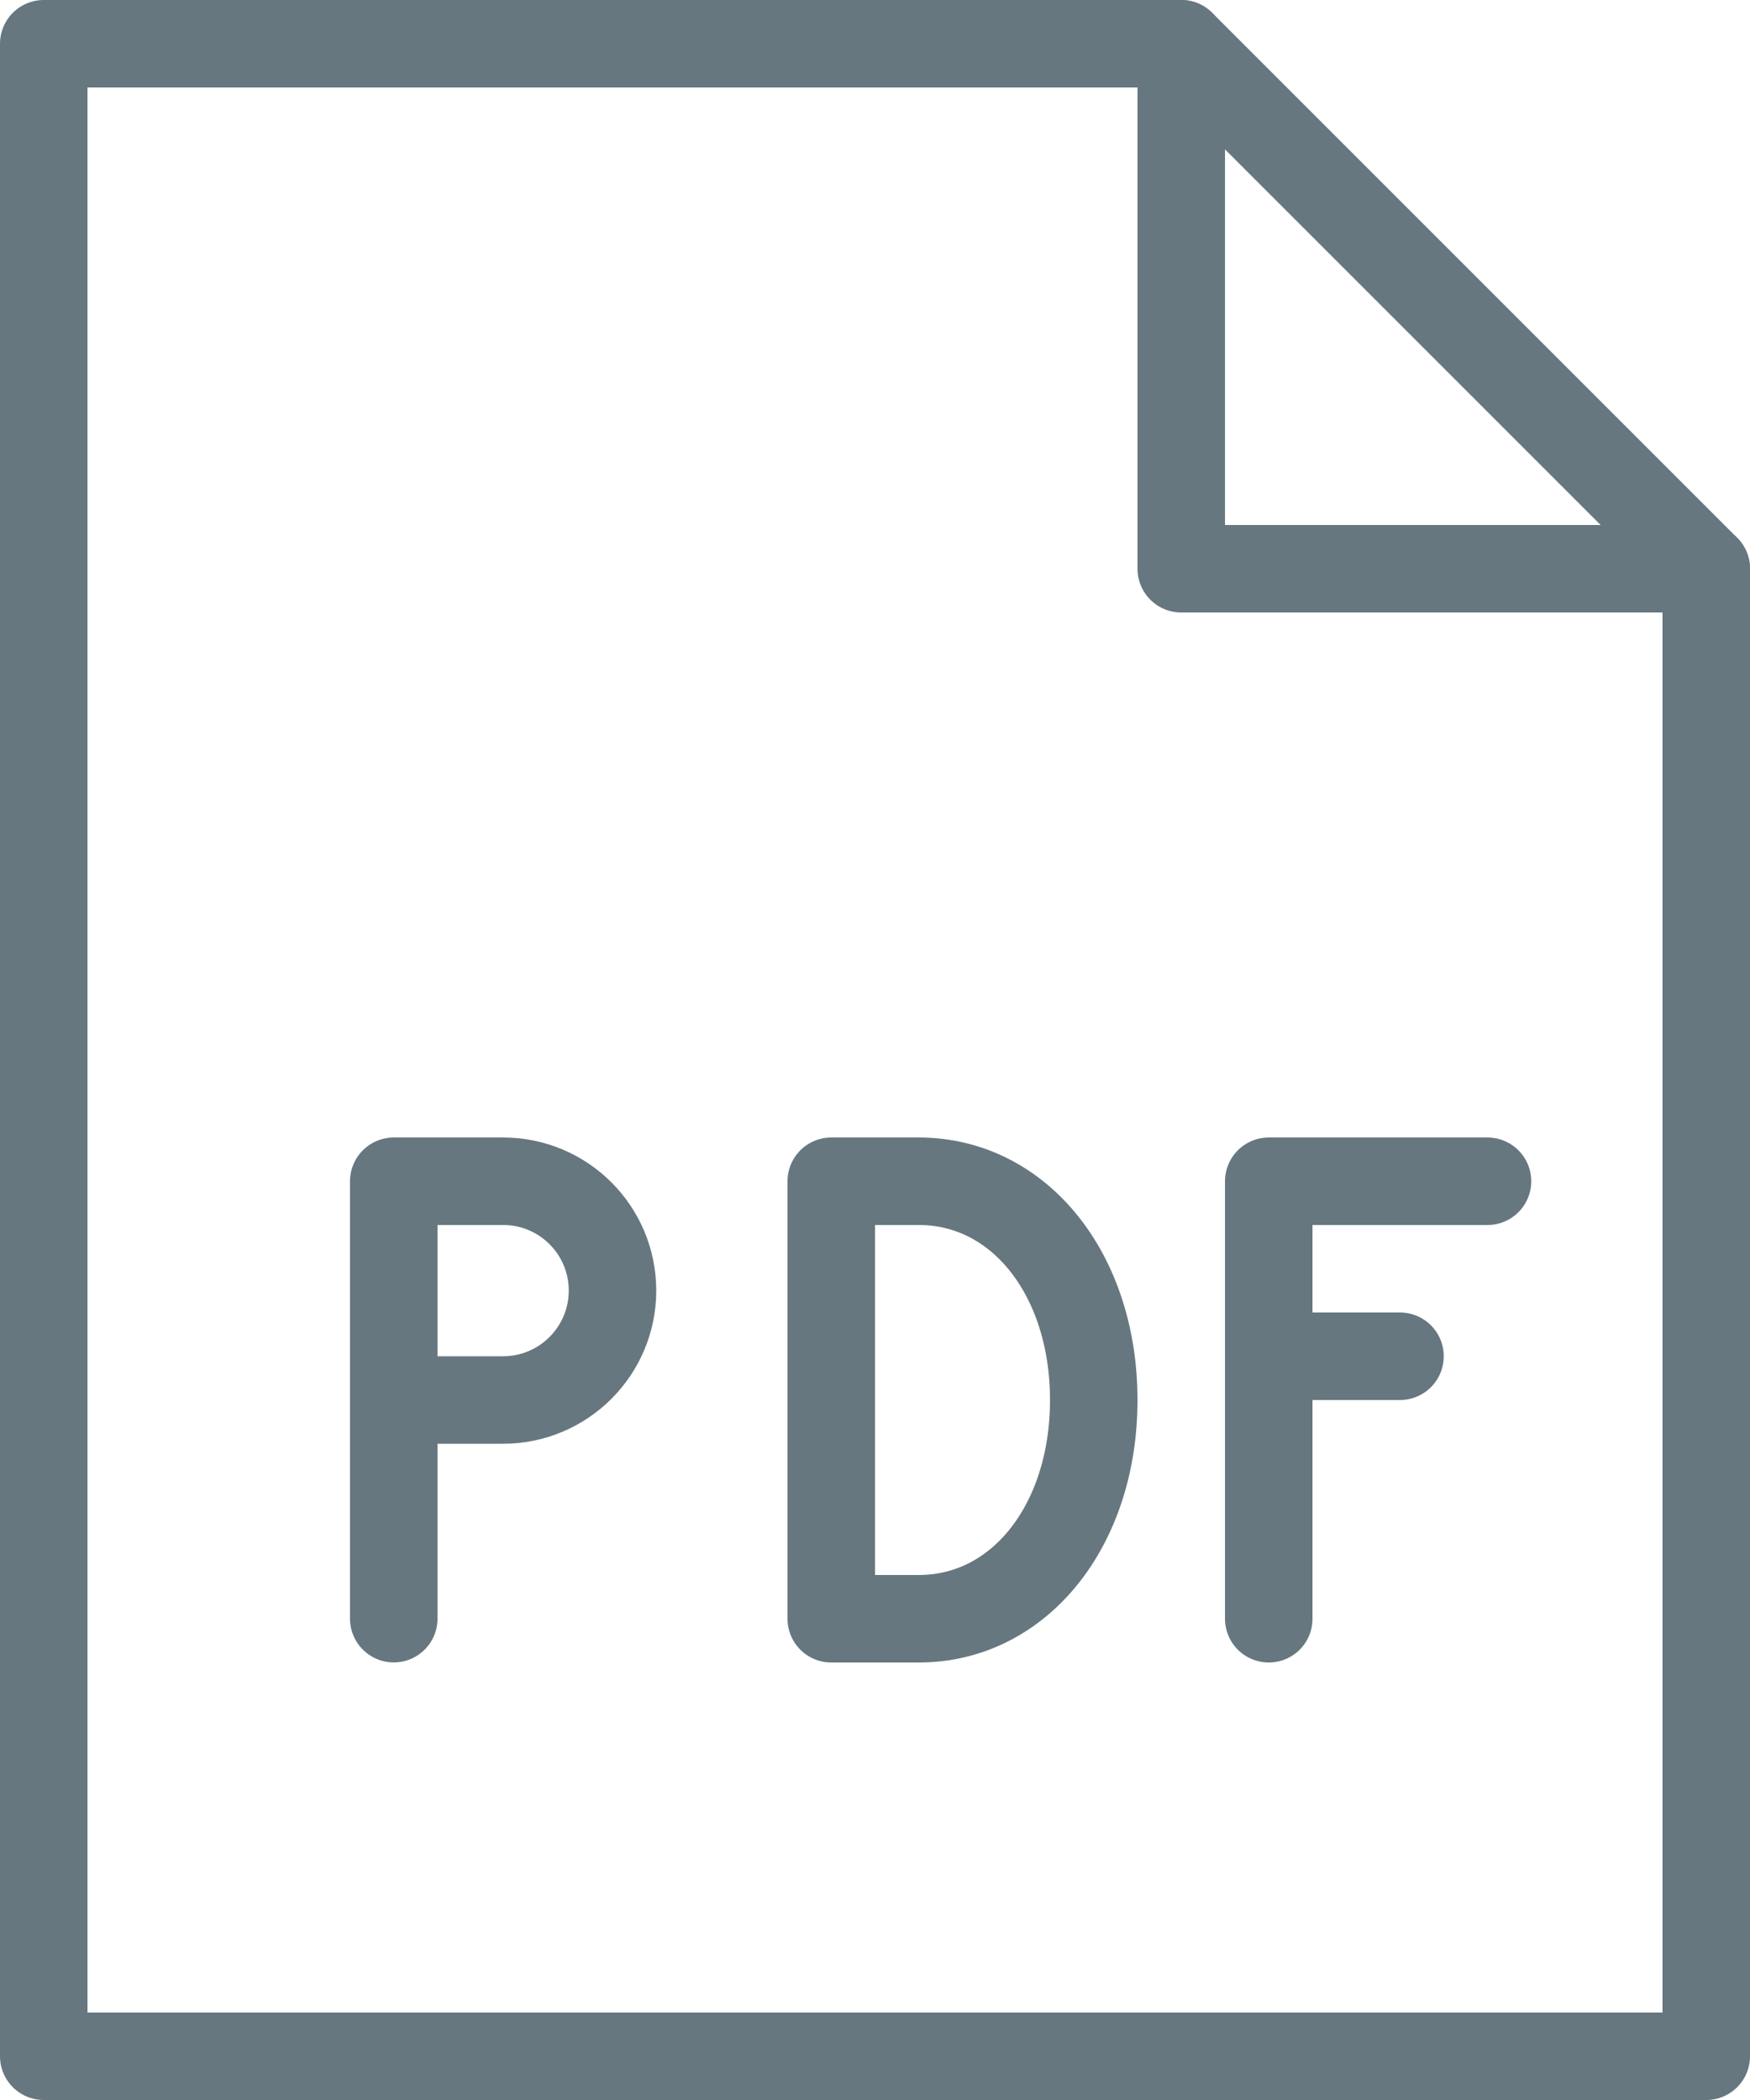
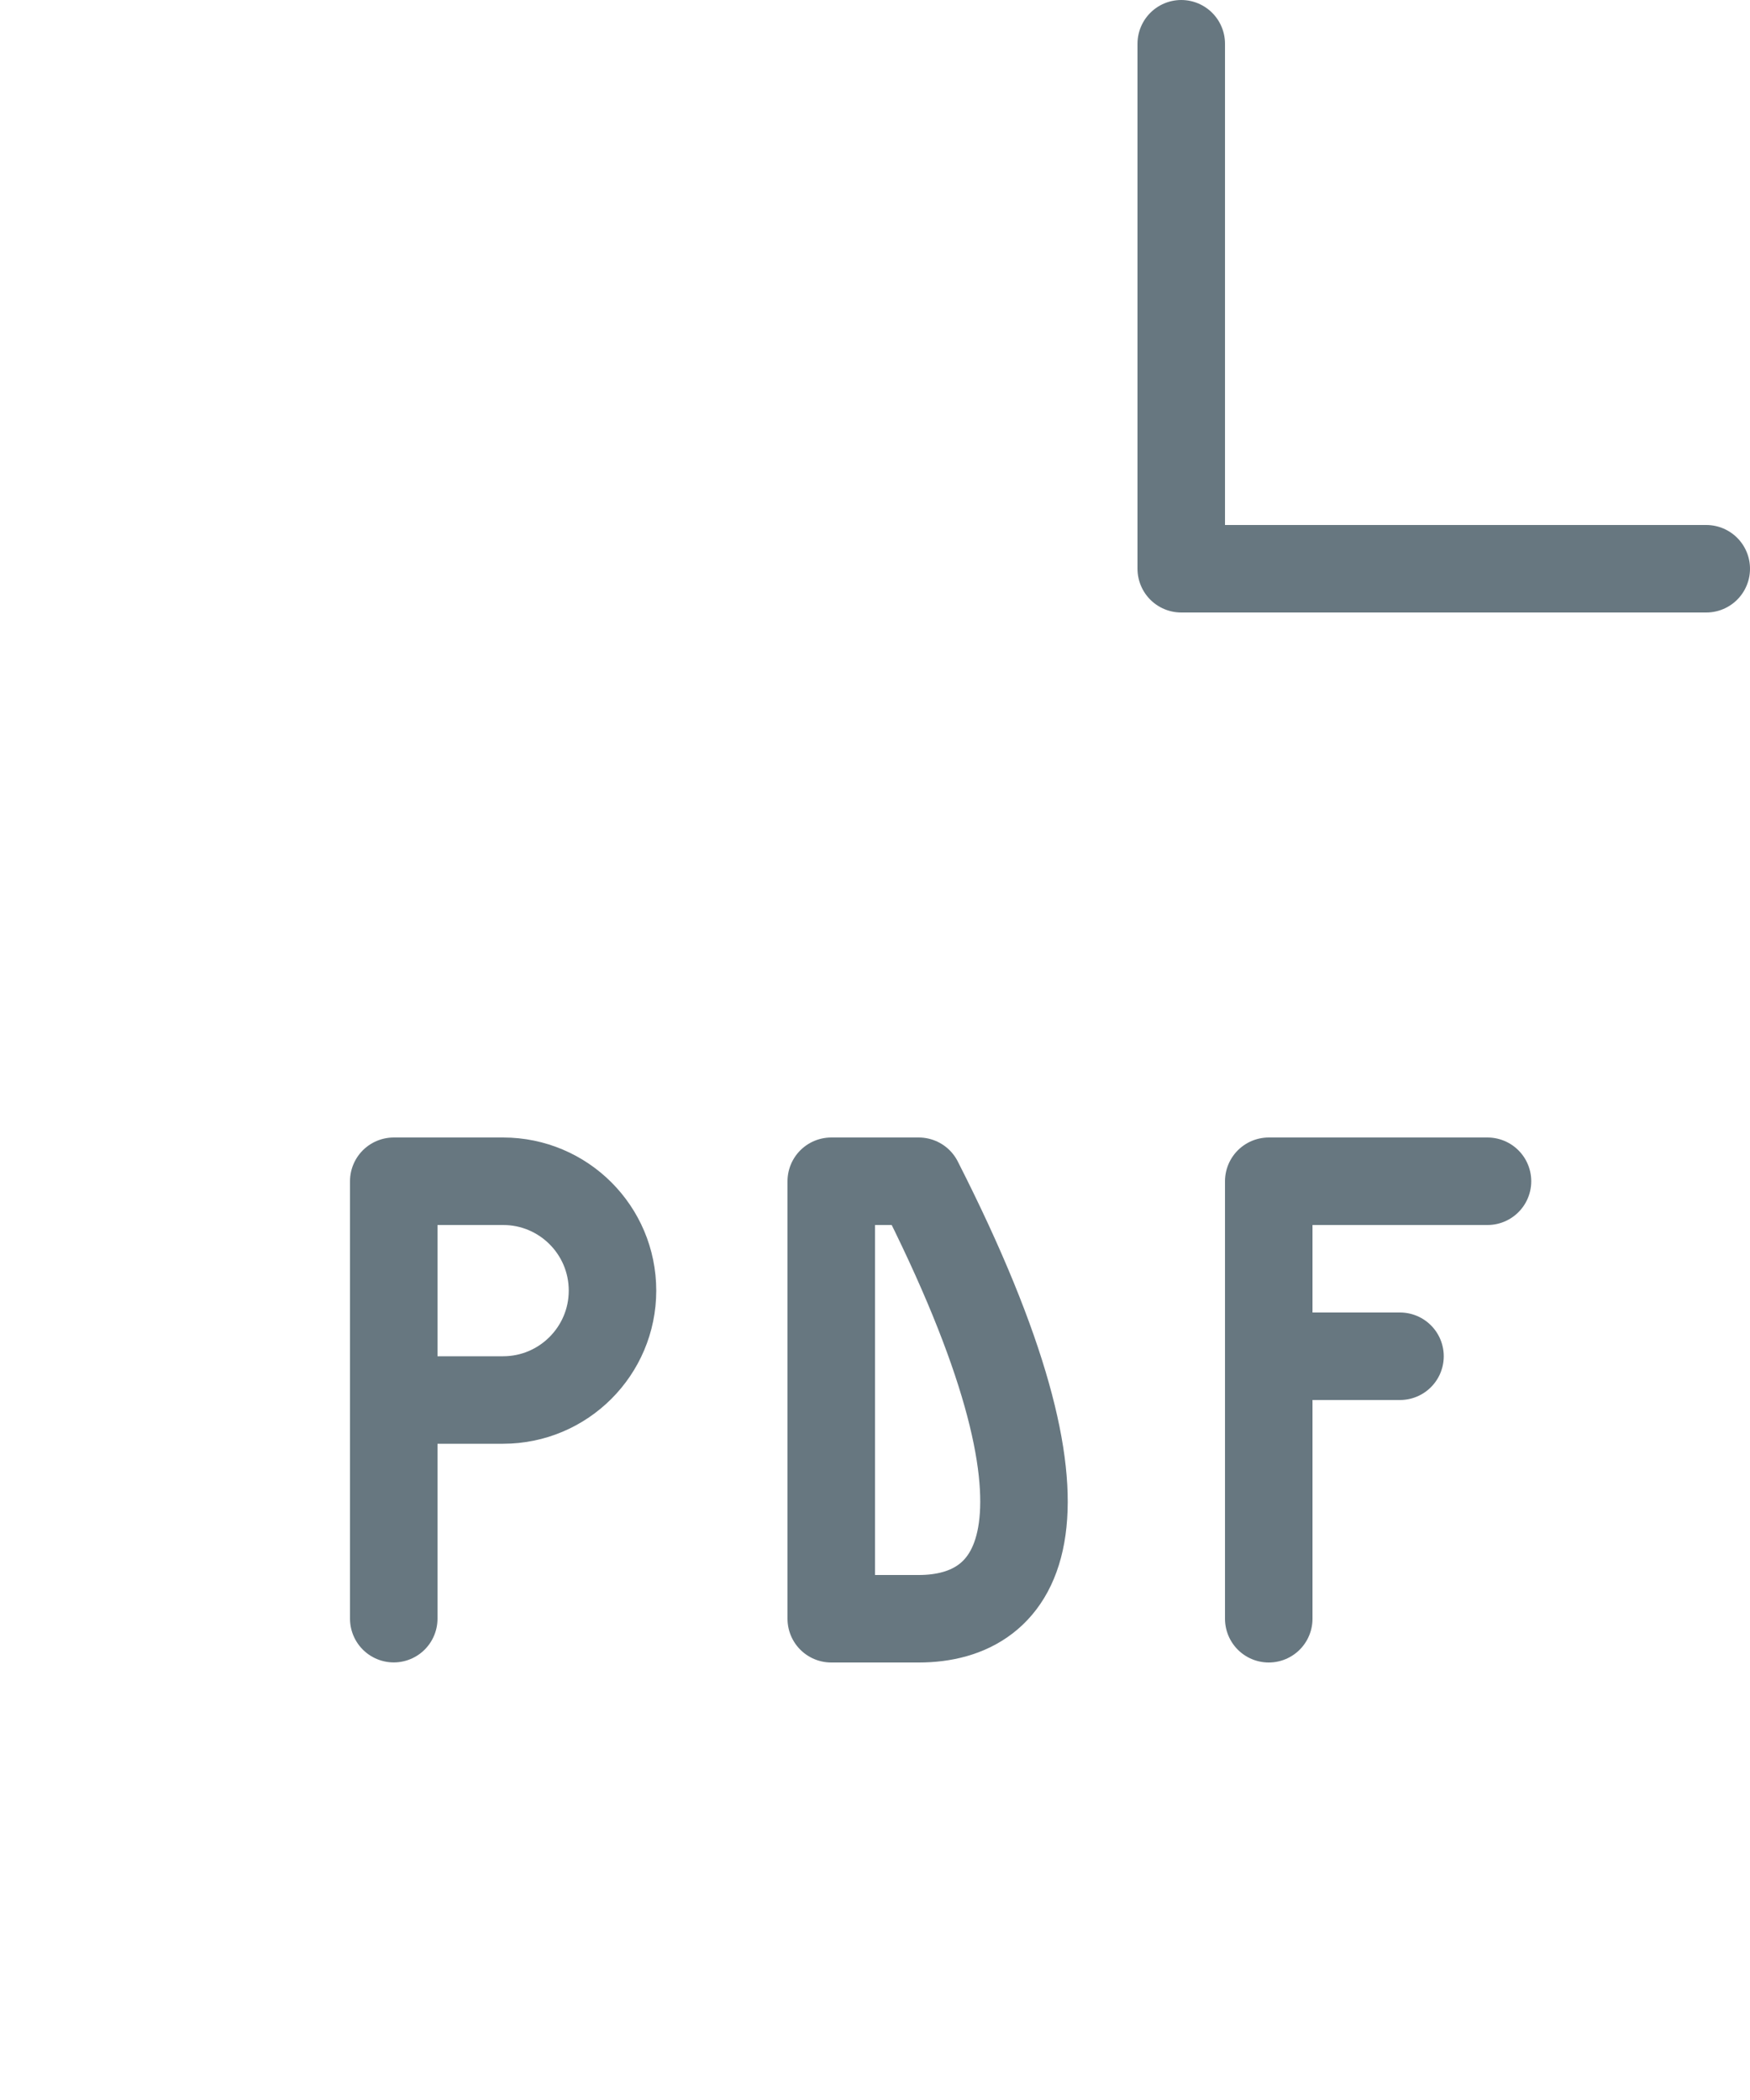
<svg xmlns="http://www.w3.org/2000/svg" width="20px" height="24px" viewBox="0 0 20 24" version="1.1">
  <title>file pdf 1.3.3.1</title>
  <desc>Created with Sketch.</desc>
  <defs />
  <g id="Page-1" stroke="none" stroke-width="1" fill="none" fill-rule="evenodd">
    <g id="O-spoločnosti" transform="translate(-437, -1686)">
      <g id="footer---new" transform="translate(0, 1296)">
        <g id="doc-pdf" transform="translate(435, 390)">
          <g id="file-pdf-1.3.3.1">
            <g id="Outline_Icons" transform="translate(2, 0)" stroke="#677780" stroke-linecap="round" stroke-linejoin="round">
              <polyline id="Shape" points="13.5 0.5 13.5 6.5 19.5 6.5" />
              <g id="Group">
-                 <polygon id="Shape" points="19.5 23.5 0.5 23.5 0.5 0.5 13.5 0.5 19.5 6.5" />
-                 <path d="M9.5,18.5 L9.5,13.5 L10.5,13.5 C11.652,13.5 12.5,14.568 12.5,16 C12.5,17.432 11.652,18.5 10.5,18.5 L9.5,18.5 Z" id="Shape" />
+                 <path d="M9.5,18.5 L9.5,13.5 L10.5,13.5 C12.5,17.432 11.652,18.5 10.5,18.5 L9.5,18.5 Z" id="Shape" />
                <polyline id="Shape" points="14.5 18.5 14.5 13.5 17 13.5" />
                <path d="M14.5,15.5 L16,15.5" id="Shape" />
                <path d="M4.5,18.499 L4.5,13.5 L5.75,13.5 C6.44,13.5 7,14.059 7,14.75 C7,15.439 6.44,16 5.75,16 L4.5,16" id="Shape" />
              </g>
            </g>
            <g id="Invisible_Shape">
-               <rect id="Rectangle-path" x="0" y="0" width="24" height="24" />
-             </g>
+               </g>
          </g>
        </g>
      </g>
    </g>
  </g>
</svg>